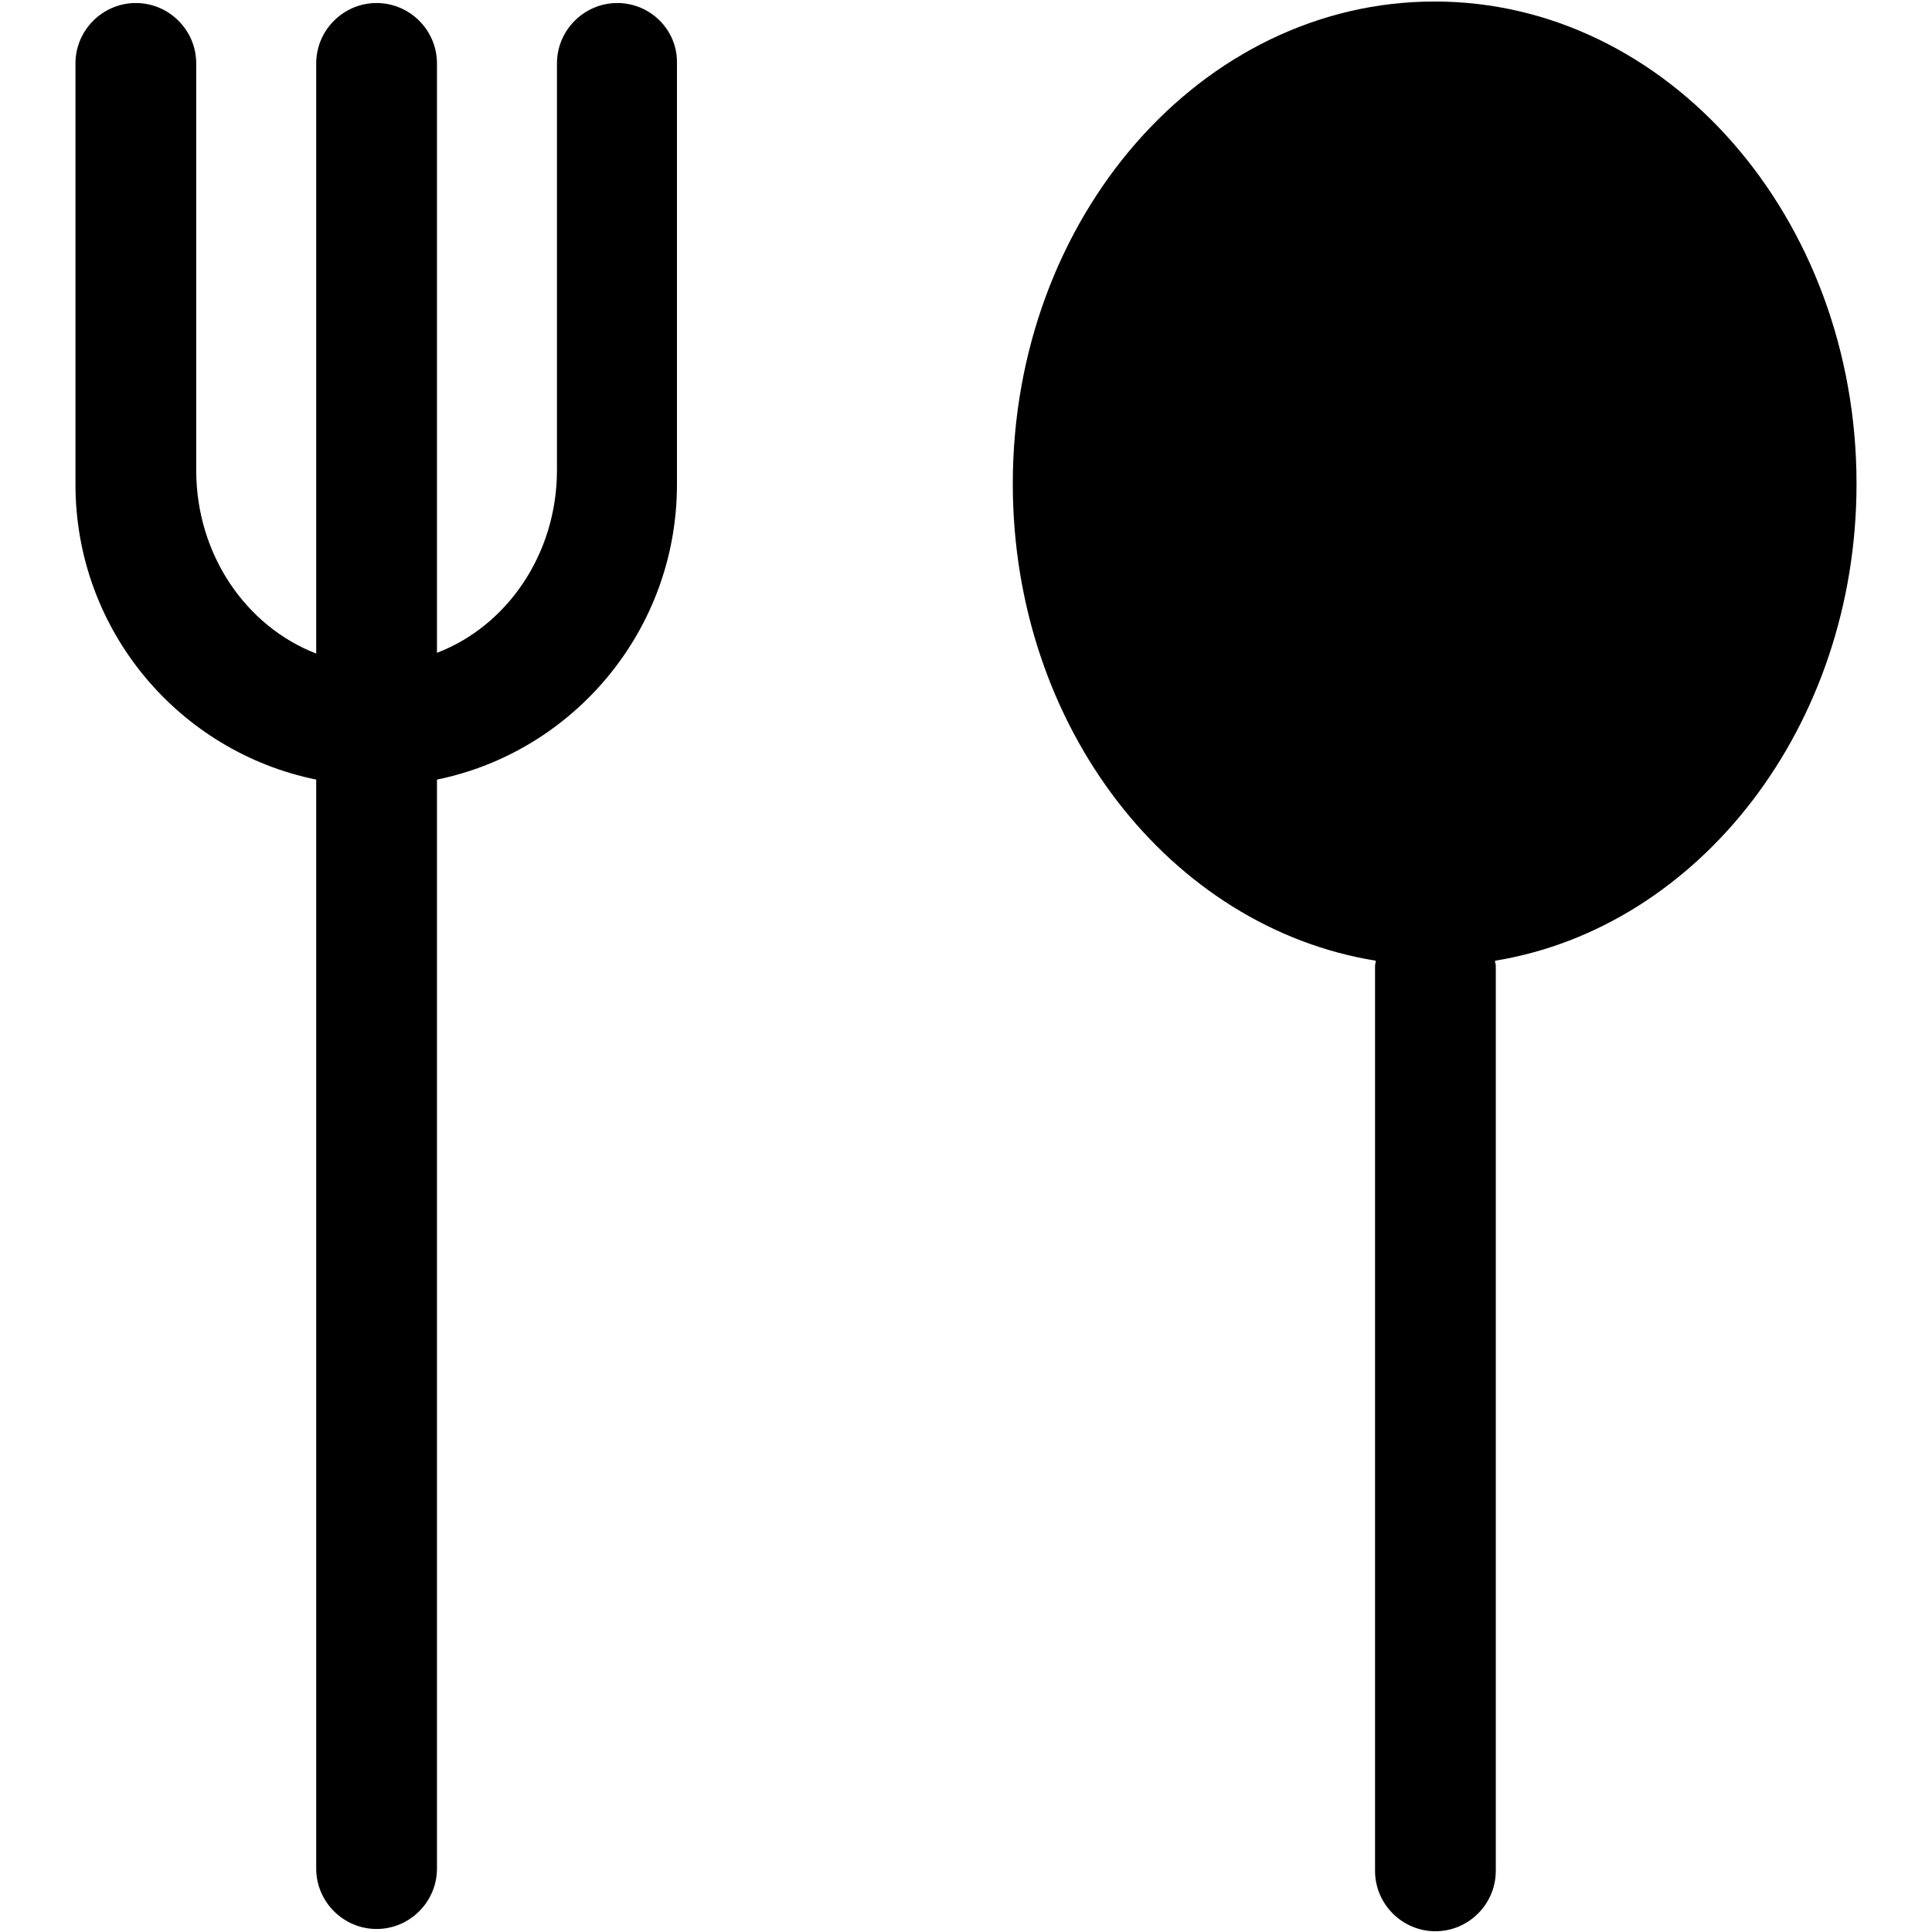
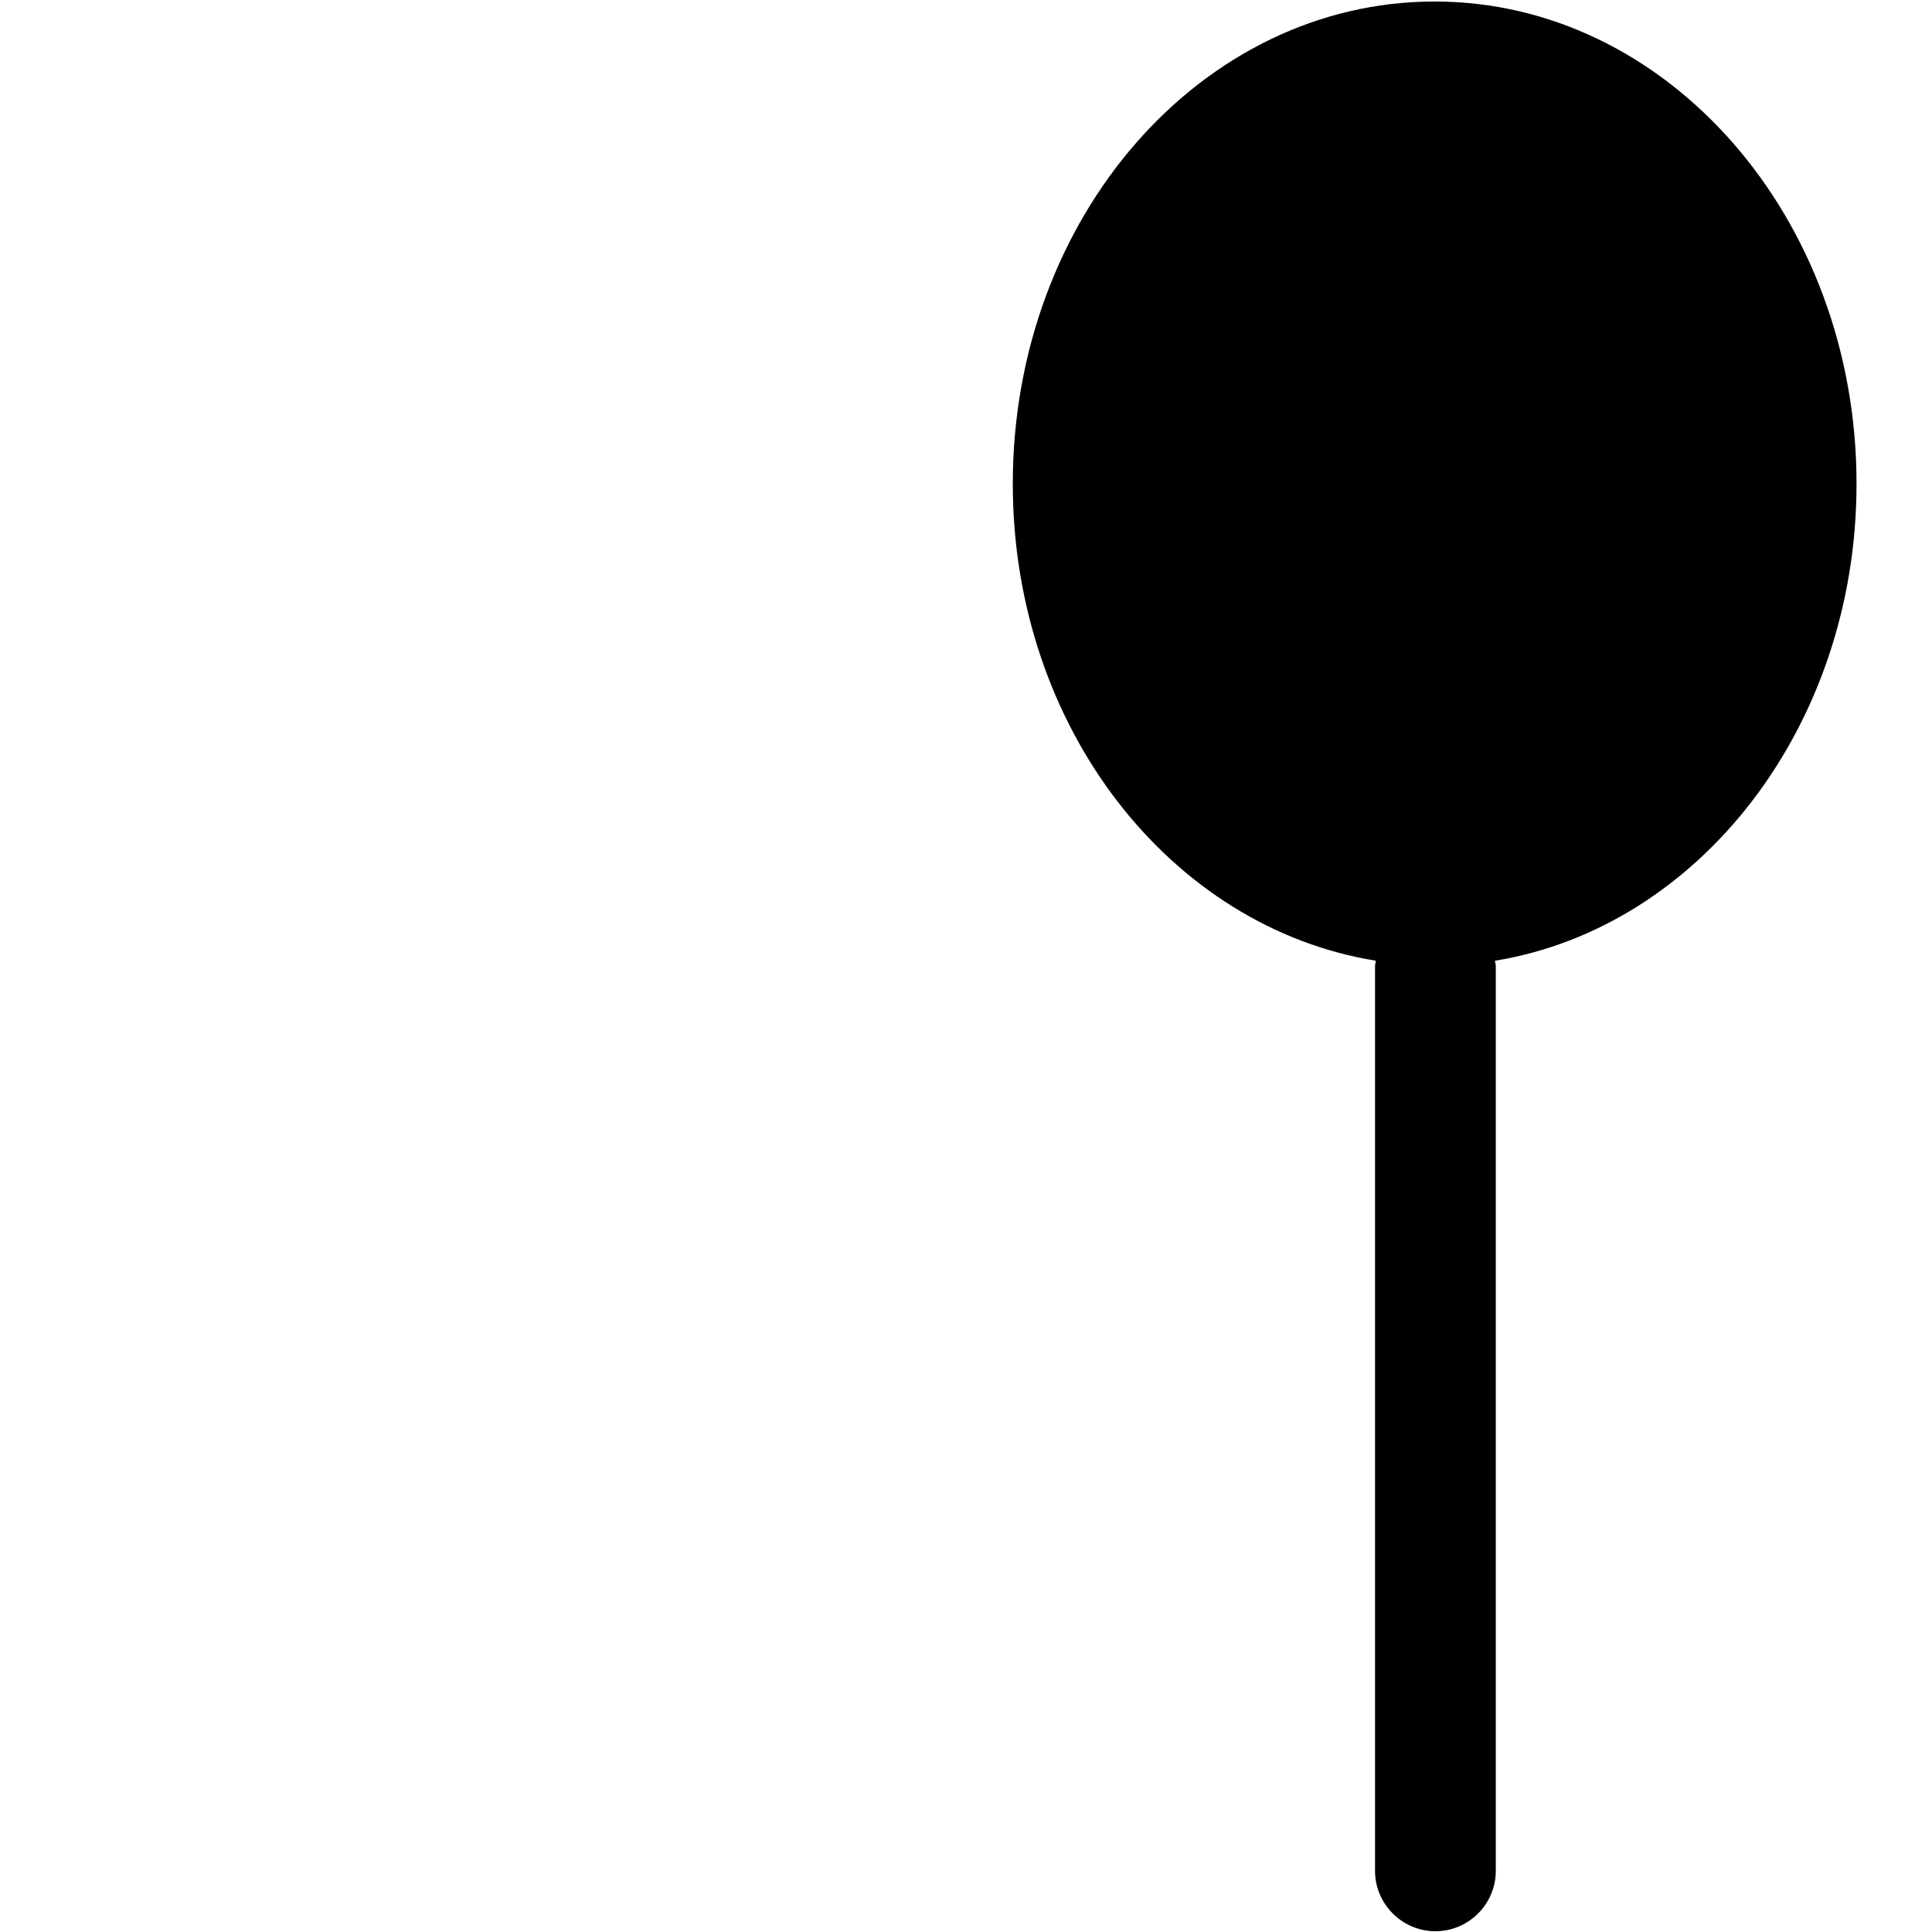
<svg xmlns="http://www.w3.org/2000/svg" version="1.1" x="0px" y="0px" viewBox="0 0 256 256" enable-background="new 0 0 256 256" xml:space="preserve">
  <g>
    <g>
-       <path fill="#000000" d="M190.1,16.1c-22.1,0-40,21.5-40,47.9c0,26.5,17.9,47.9,40,47.9c22.1,0,40-21.4,40-47.9C230,37.6,212.1,16.1,190.1,16.1z" />
-       <path fill="#000000" d="M81.8,0.4c-4.4,0-8,3.6-8,8v15.9v8v30c0,11.2-6.7,20.7-15.9,24.2V8.4c0-4.4-3.6-8-8-8c-4.4,0-8,3.6-8,8v78.2C32.6,83,26,73.5,26,62.3v-30v-8V8.4c0-4.4-3.6-8-8-8c-4.4,0-8,3.6-8,8v15.9v8v31.9c0,19.3,13.7,35.4,31.9,39.1v144.3c0,4.4,3.6,8,8,8c4.4,0,8-3.6,8-8V103.3C76,99.6,89.7,83.5,89.7,64.2V32.3v-8V8.4C89.8,4,86.2,0.4,81.8,0.4z" />
      <path fill="#000000" d="M246,64.1c0-35.3-25.1-63.9-55.9-63.9c-30.9,0-55.9,28.6-55.9,63.9c0,32.3,20.9,58.8,48.1,63.2c0,0.3-0.1,0.4-0.1,0.7v119.9c0,4.4,3.6,8,8,8s8-3.6,8-8V128c0-0.3-0.1-0.4-0.1-0.7C225.1,122.9,246,96.3,246,64.1z" />
    </g>
  </g>
</svg>